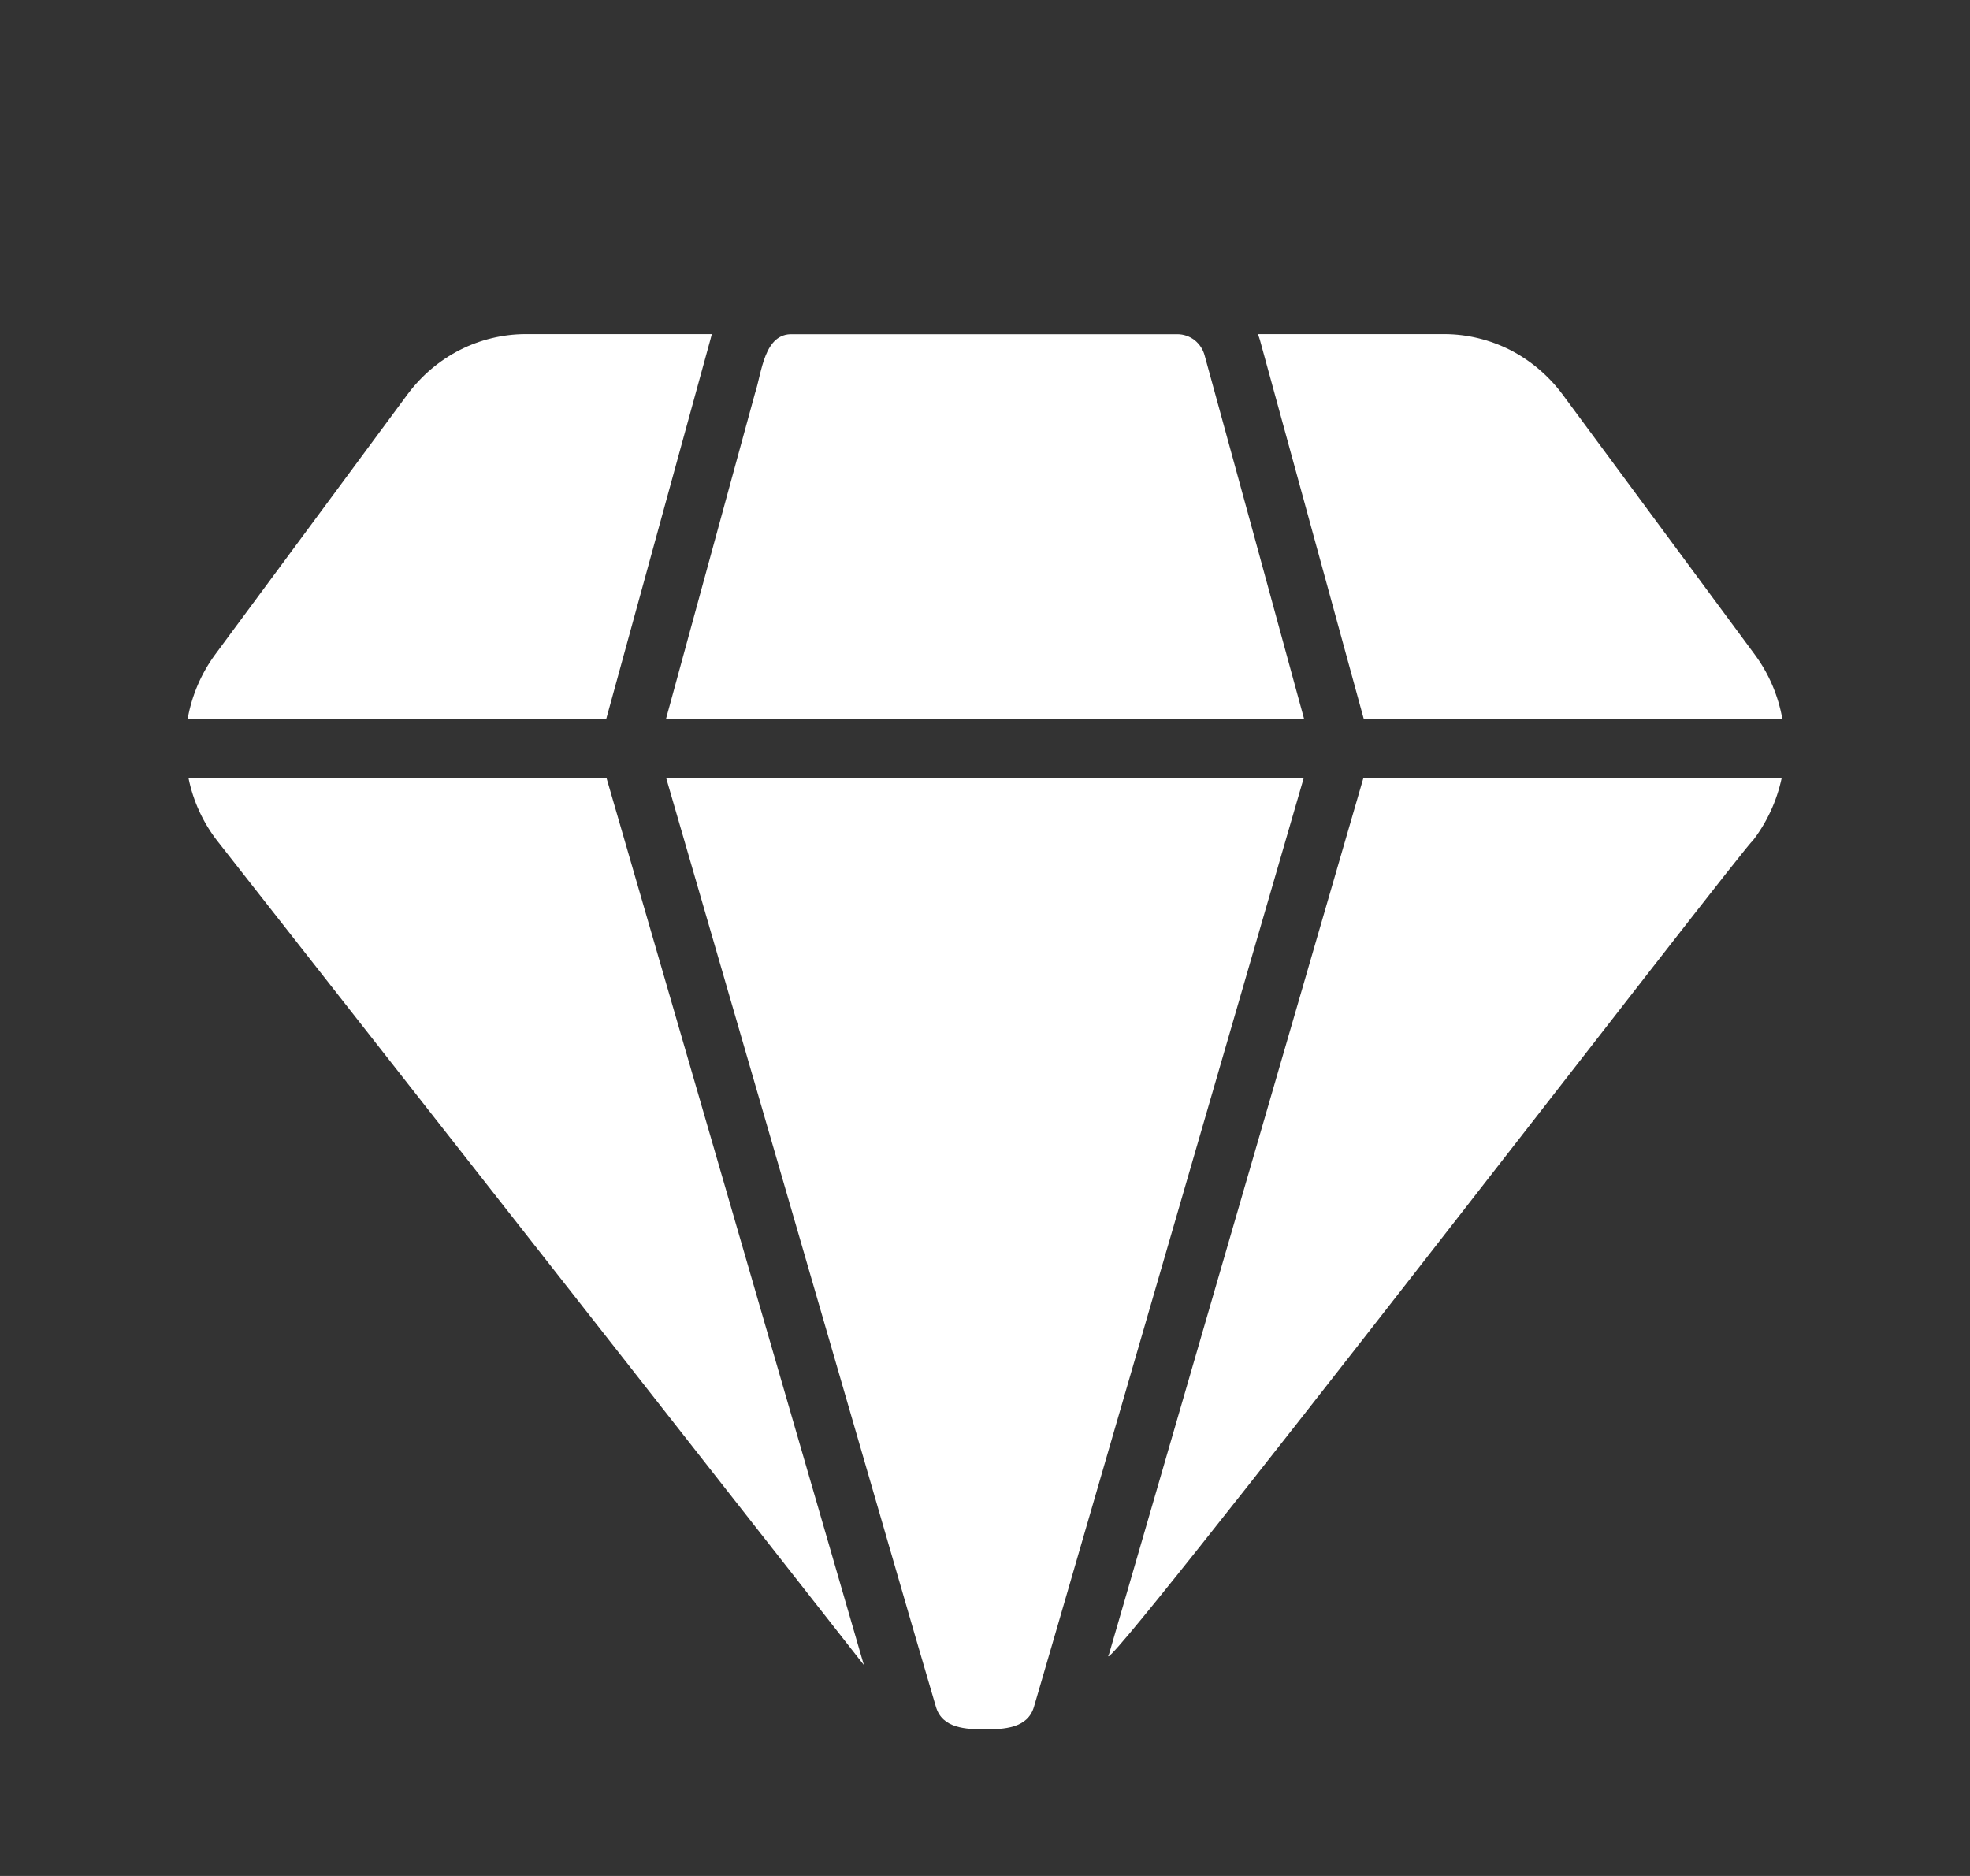
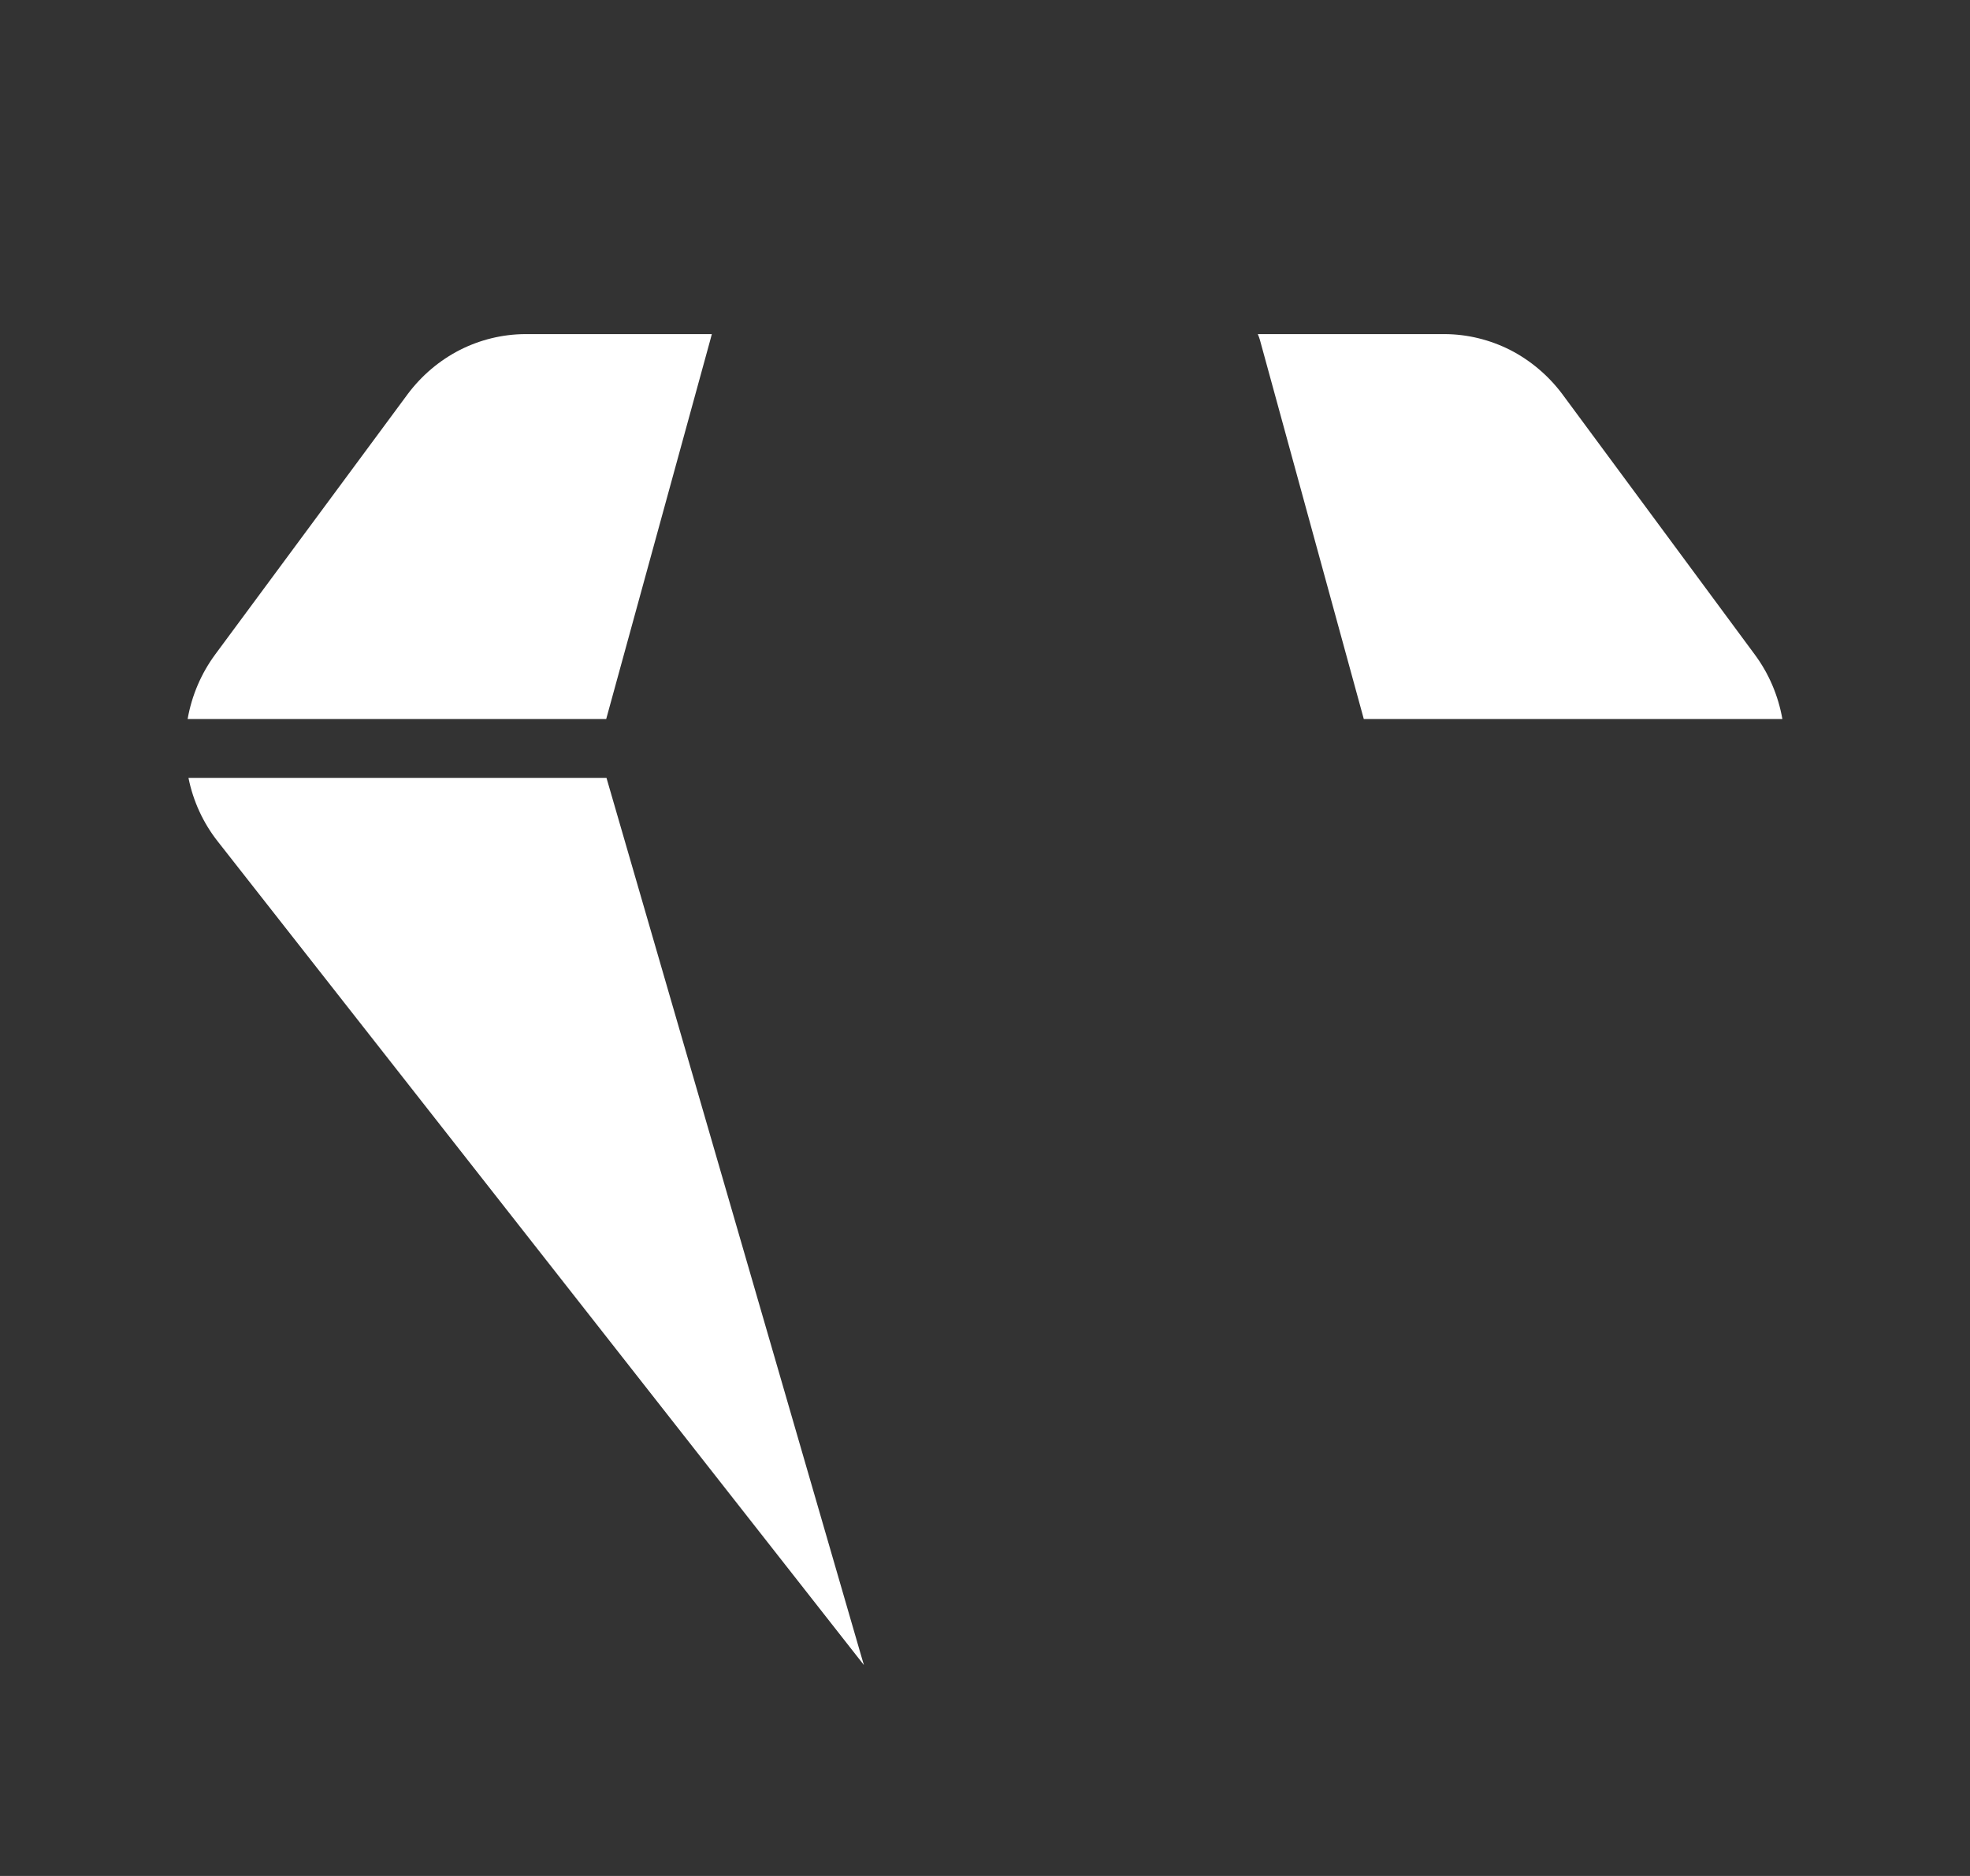
<svg xmlns="http://www.w3.org/2000/svg" width="21" height="20" viewBox="0 0 21 20" fill="none">
  <rect x="0" y="0" width="21" height="20" fill="#333333" stroke="none" />
  <mask id="mask0_3203_74" style="mask-type:alpha" maskUnits="userSpaceOnUse" x="0" y="0" width="21" height="20">
    <rect x="0.5" width="20" height="20" fill="#D9D9D9" />
  </mask>
  <g mask="url(#mask0_3203_74)">
    <path d="M7.573 3.619C7.579 3.6 7.582 3.581 7.588 3.562H5.6C5.358 3.563 5.119 3.621 4.902 3.731C4.685 3.842 4.496 4.002 4.348 4.199L2.295 6.976C2.145 7.179 2.044 7.415 2 7.666H6.462L7.573 3.619Z" fill="white" />
    <path d="M6.465 8.293H2.009C2.059 8.542 2.167 8.776 2.323 8.973L9.209 17.751L9.175 17.635L6.465 8.293Z" fill="white" />
-     <path d="M11.823 17.632C11.524 18.216 18.737 8.833 18.676 8.973C18.832 8.775 18.94 8.542 18.993 8.293H14.534L11.823 17.632Z" fill="white" />
    <path d="M16.652 4.199C16.504 4.002 16.314 3.842 16.098 3.731C15.88 3.621 15.642 3.563 15.4 3.562H13.408C13.417 3.582 13.424 3.602 13.43 3.622L14.538 7.666H19C18.956 7.415 18.855 7.179 18.704 6.976L16.652 4.199Z" fill="white" />
-     <path d="M7.101 8.293L9.759 17.453L9.976 18.193C10.043 18.43 10.3 18.434 10.499 18.438C10.698 18.434 10.956 18.43 11.023 18.193L11.239 17.453L13.898 8.293H7.101Z" fill="white" />
-     <path d="M13.902 7.666C13.84 7.433 12.877 3.915 12.842 3.792C12.825 3.726 12.787 3.668 12.734 3.626C12.681 3.585 12.616 3.563 12.55 3.563H8.451C8.143 3.55 8.121 3.975 8.049 4.19L7.099 7.666H13.902Z" fill="white" />
  </g>
</svg>